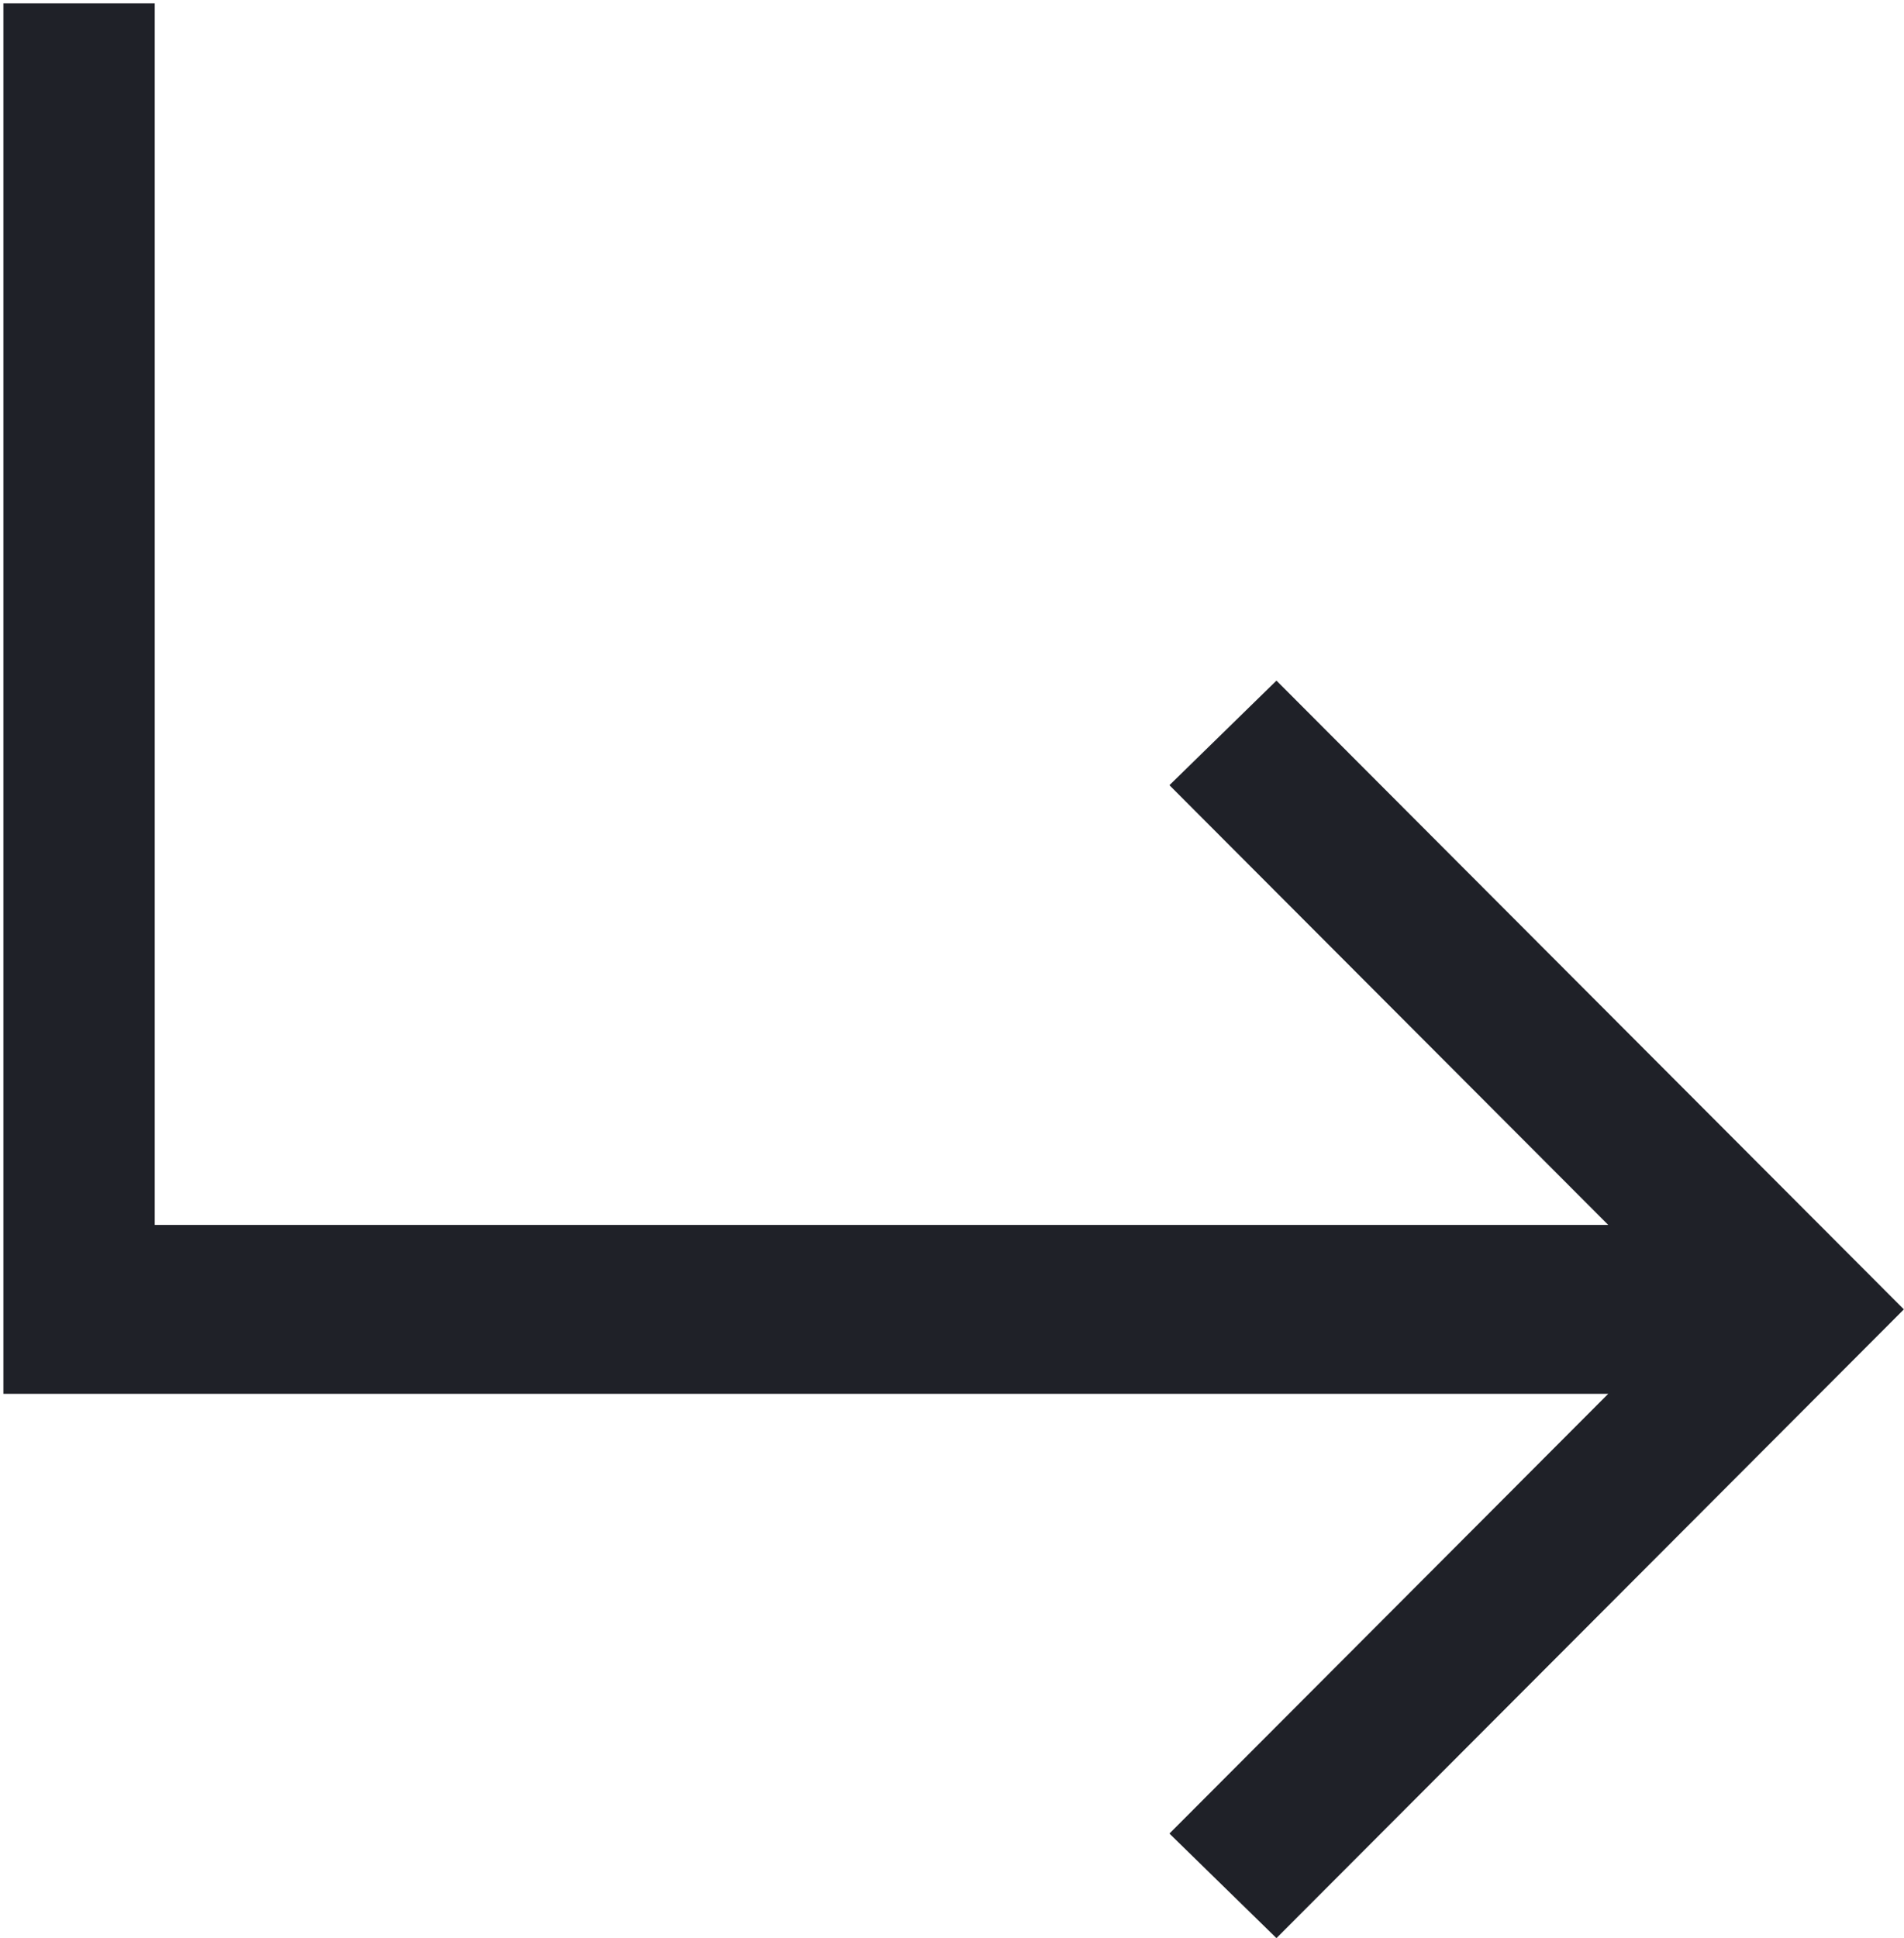
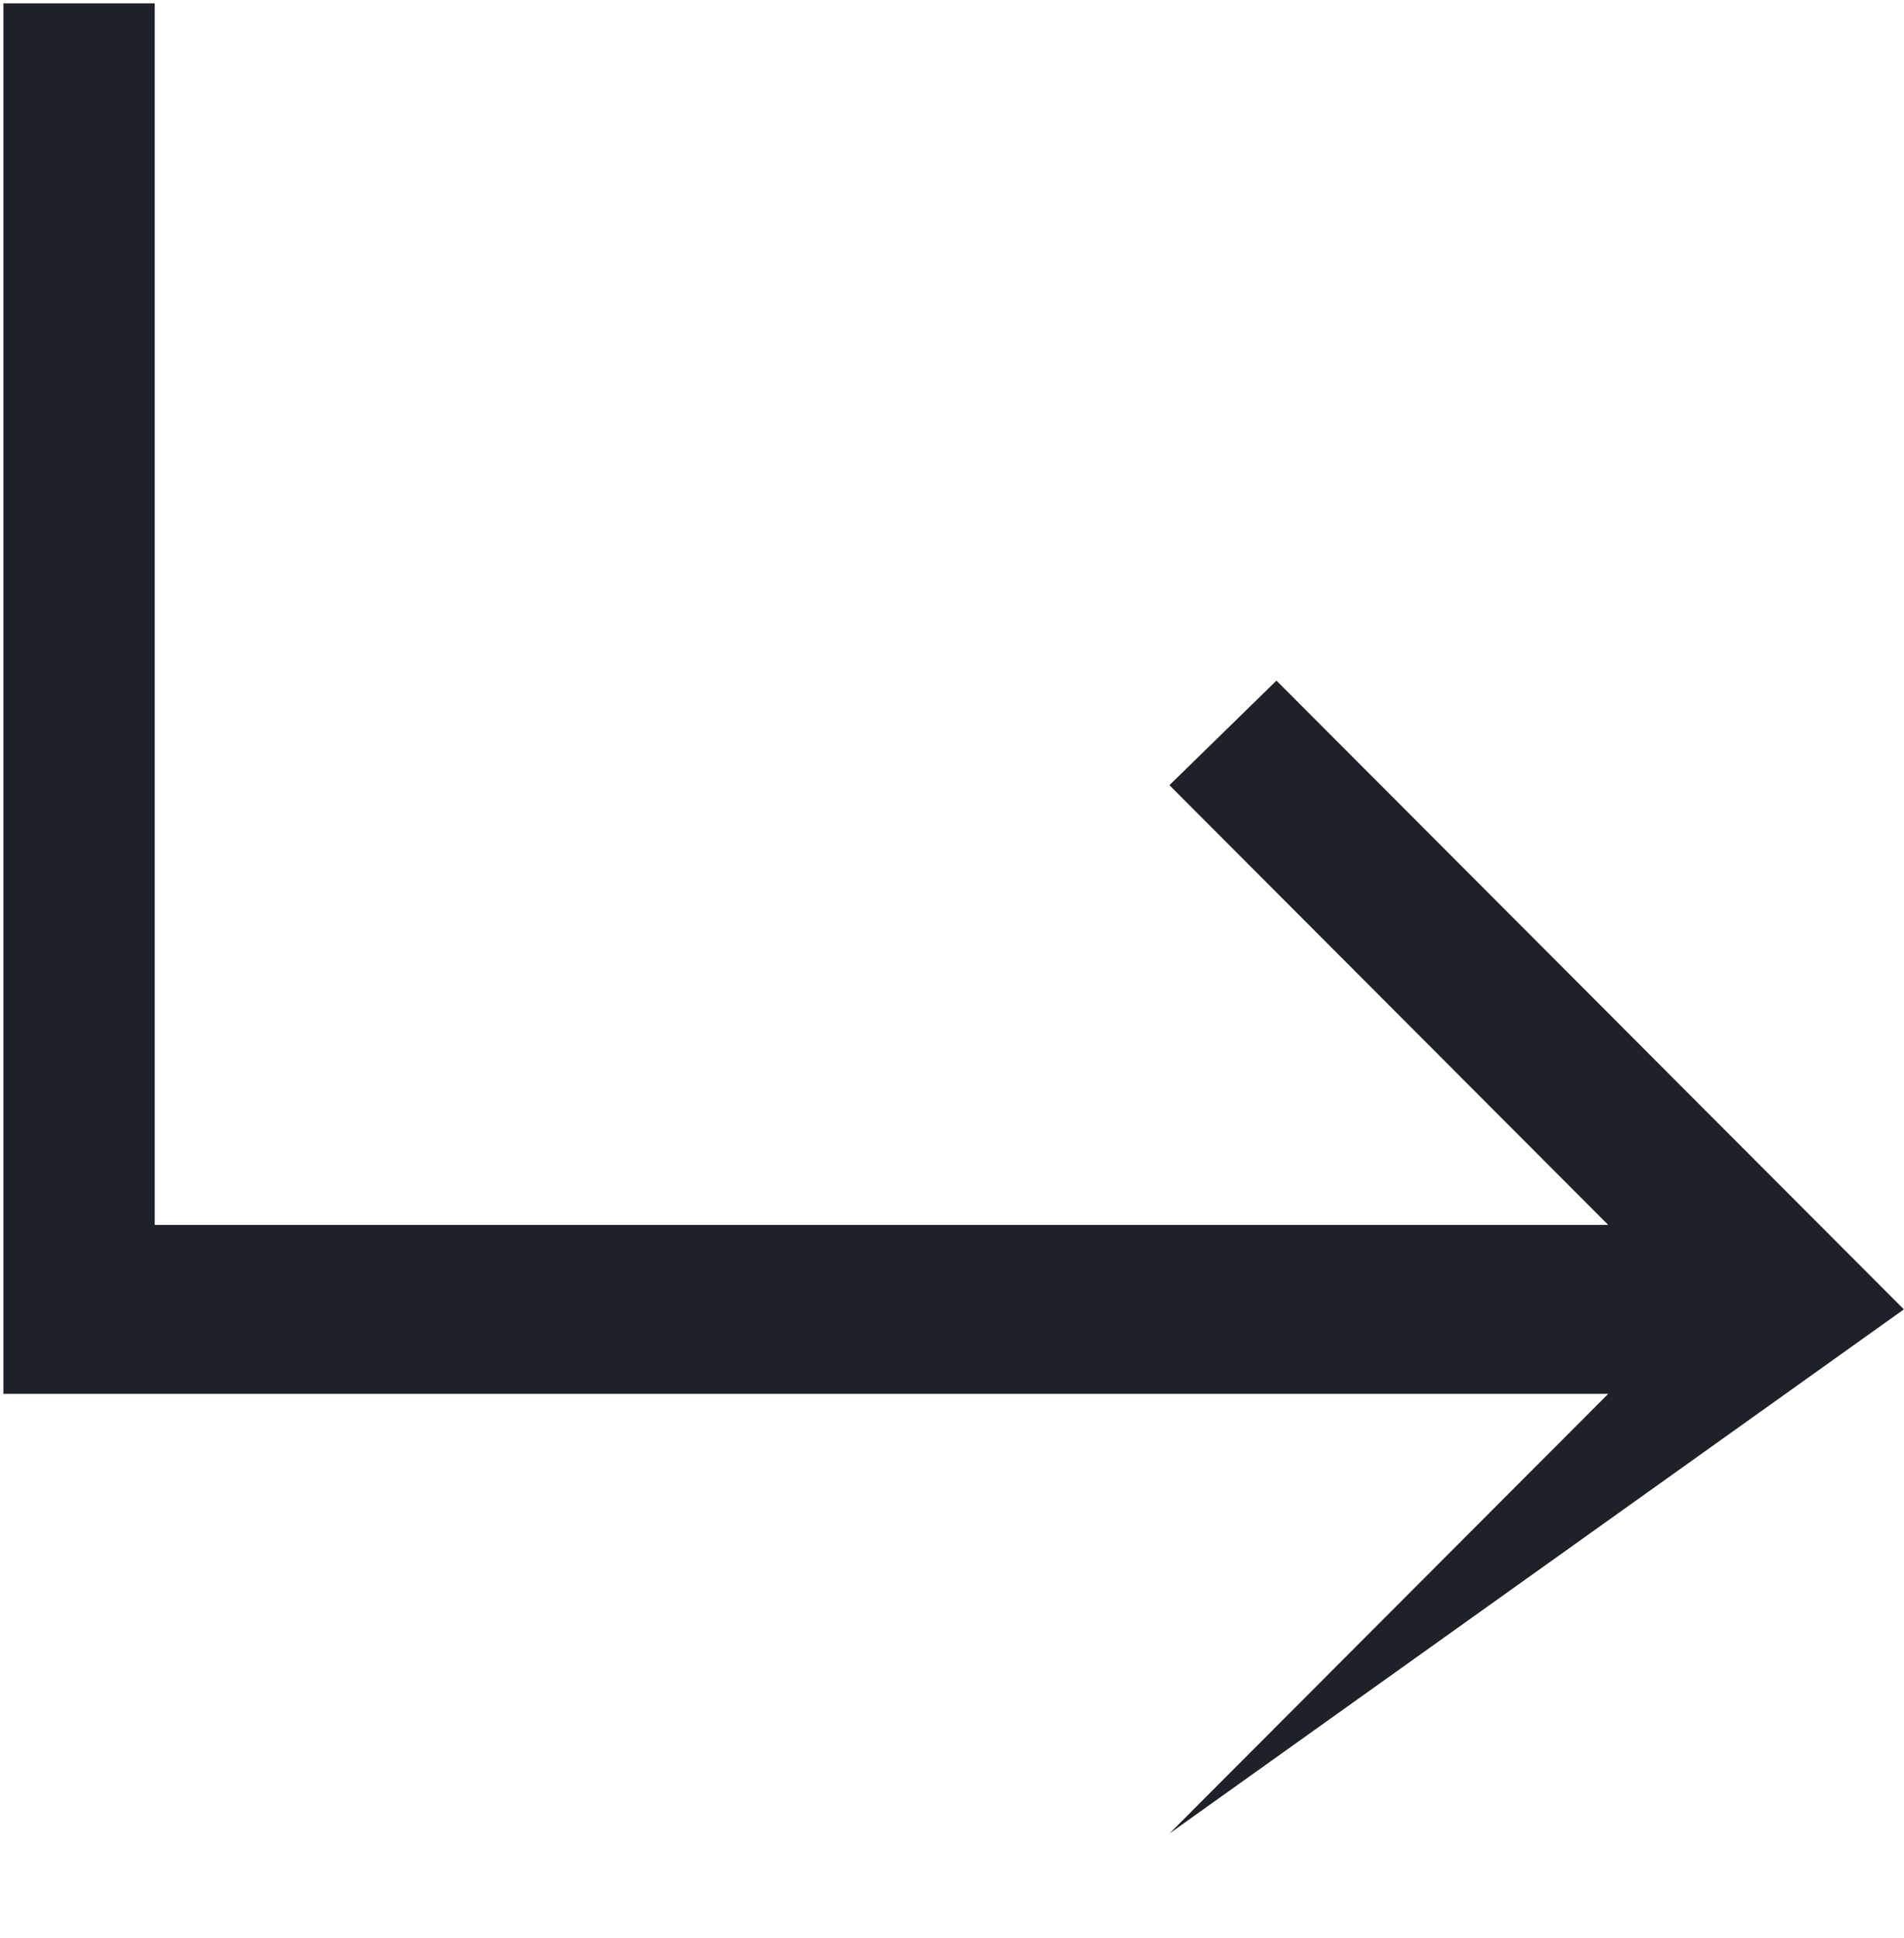
<svg xmlns="http://www.w3.org/2000/svg" width="283" height="288" viewBox="0 0 283 288" fill="none">
-   <path d="M0.505 207.119L0.505 0.5H23L23 182.018L239.037 182.018L173.818 116.676L189.725 101.137L282.98 194.569L189.725 288L173.818 272.461L239.037 207.119L0.505 207.119Z" fill="#1F2128" />
+   <path d="M0.505 207.119L0.505 0.5H23L23 182.018L239.037 182.018L173.818 116.676L189.725 101.137L282.98 194.569L173.818 272.461L239.037 207.119L0.505 207.119Z" fill="#1F2128" />
</svg>